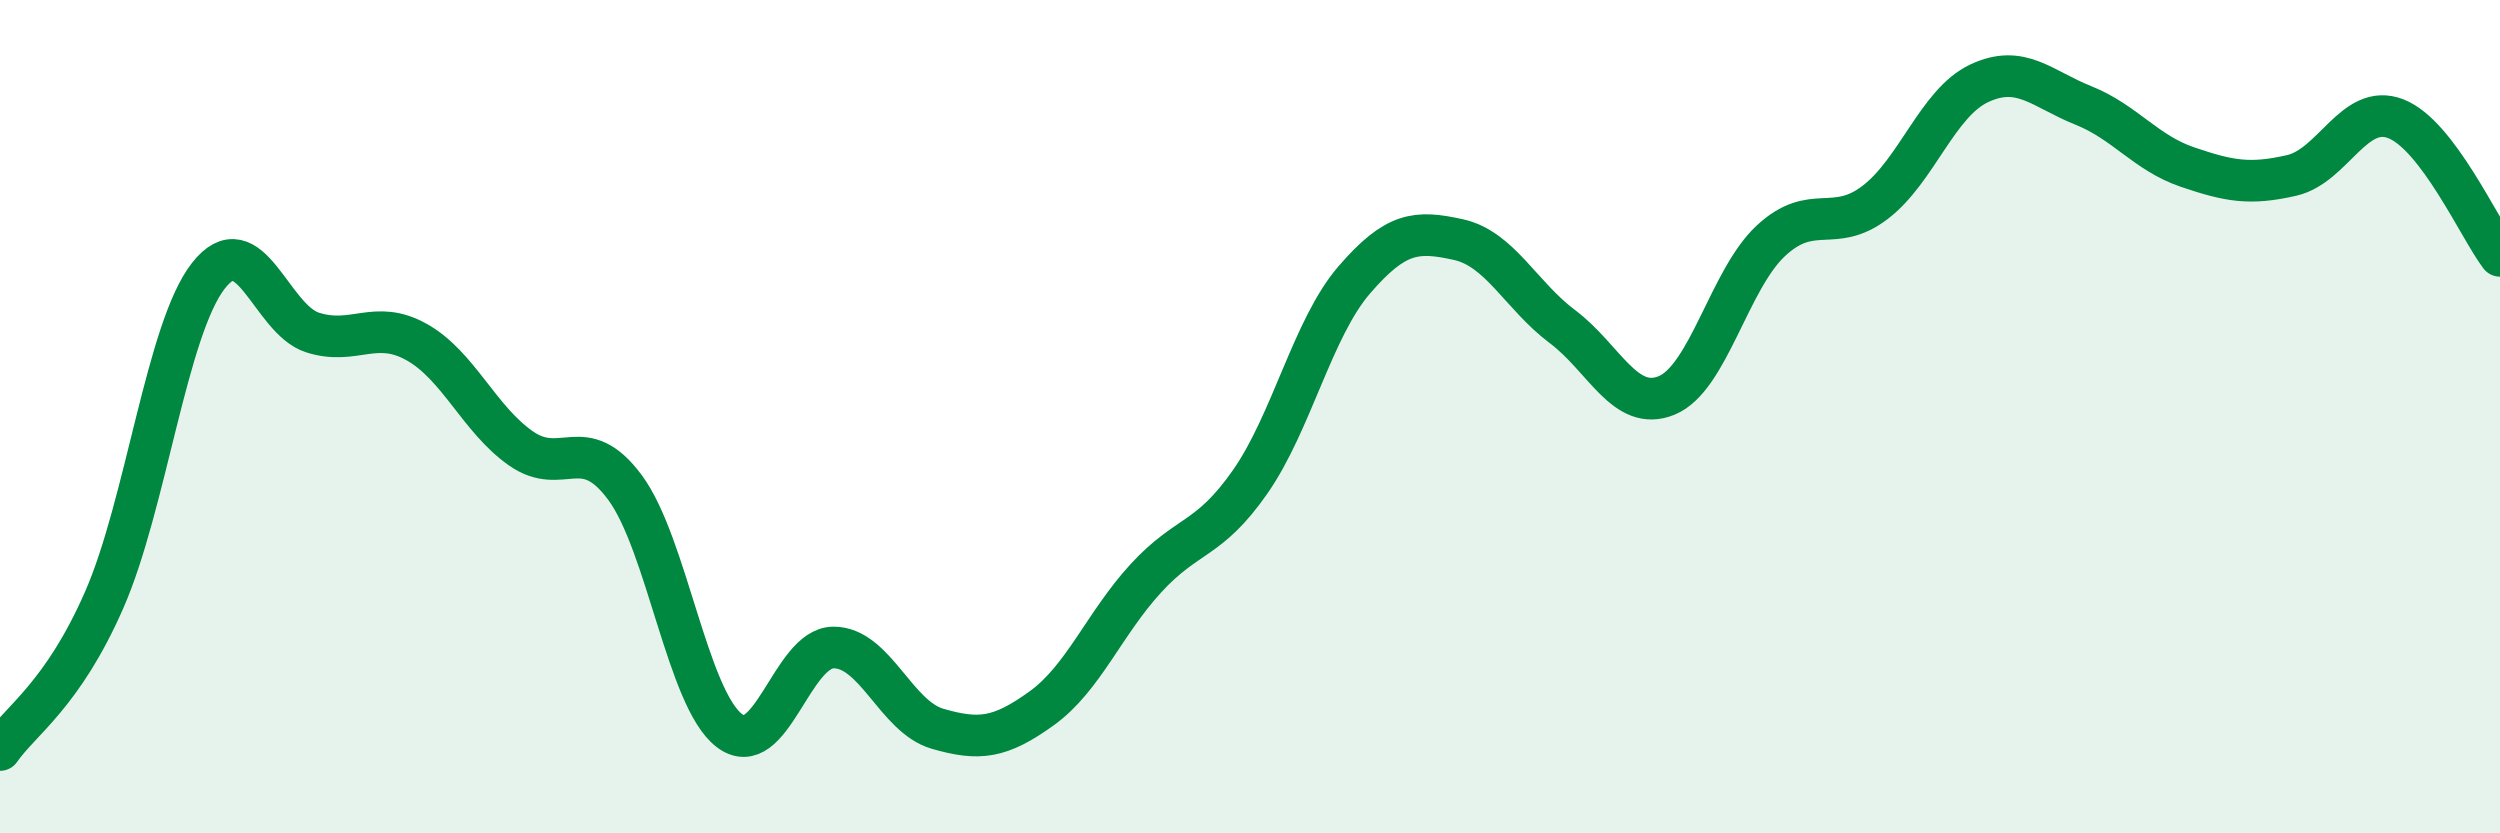
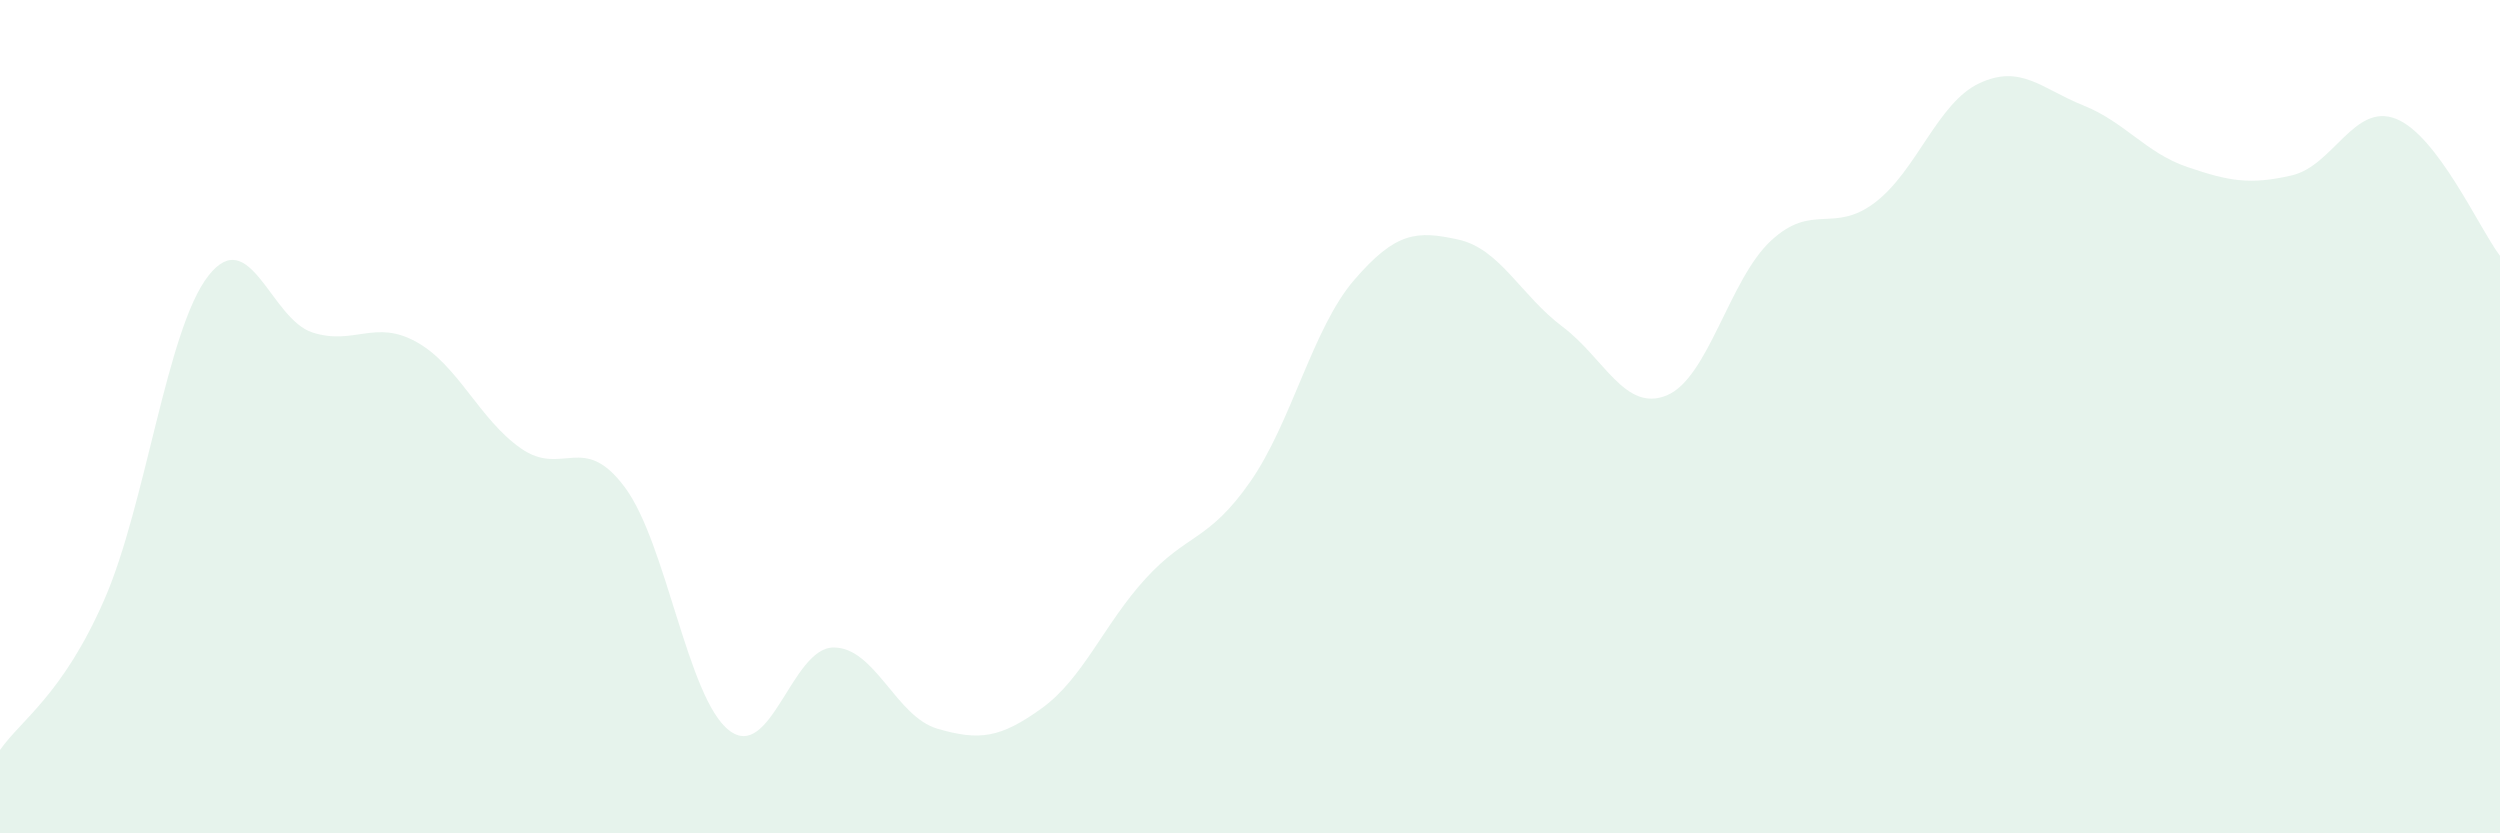
<svg xmlns="http://www.w3.org/2000/svg" width="60" height="20" viewBox="0 0 60 20">
  <path d="M 0,18 C 0.5,17.28 1.5,16.68 2.5,14.4 C 3.5,12.12 4,7.9 5,6.62 C 6,5.34 6.5,7.66 7.5,7.98 C 8.5,8.3 9,7.65 10,8.21 C 11,8.77 11.5,10.06 12.5,10.76 C 13.5,11.46 14,10.35 15,11.7 C 16,13.05 16.5,16.76 17.5,17.53 C 18.5,18.3 19,15.55 20,15.54 C 21,15.53 21.5,17.2 22.5,17.49 C 23.5,17.78 24,17.72 25,17 C 26,16.28 26.5,14.97 27.5,13.88 C 28.5,12.79 29,13 30,11.57 C 31,10.14 31.5,7.88 32.5,6.72 C 33.5,5.56 34,5.53 35,5.75 C 36,5.97 36.5,7.09 37.5,7.84 C 38.5,8.59 39,9.9 40,9.49 C 41,9.08 41.5,6.71 42.5,5.78 C 43.5,4.85 44,5.62 45,4.86 C 46,4.1 46.5,2.47 47.5,2 C 48.5,1.53 49,2.13 50,2.53 C 51,2.93 51.5,3.67 52.5,4.01 C 53.5,4.35 54,4.44 55,4.21 C 56,3.98 56.5,2.46 57.5,2.85 C 58.5,3.24 59.5,5.48 60,6.14L60 20L0 20Z" fill="#008740" opacity="0.1" stroke-linecap="round" stroke-linejoin="round" />
-   <path d="M 0,18 C 0.5,17.28 1.5,16.68 2.5,14.4 C 3.5,12.12 4,7.9 5,6.62 C 6,5.34 6.5,7.66 7.5,7.98 C 8.5,8.3 9,7.65 10,8.21 C 11,8.77 11.5,10.06 12.5,10.76 C 13.5,11.46 14,10.35 15,11.7 C 16,13.05 16.5,16.76 17.5,17.53 C 18.5,18.3 19,15.55 20,15.54 C 21,15.53 21.5,17.2 22.5,17.49 C 23.5,17.78 24,17.72 25,17 C 26,16.28 26.5,14.97 27.5,13.88 C 28.5,12.79 29,13 30,11.57 C 31,10.14 31.5,7.88 32.5,6.72 C 33.5,5.56 34,5.53 35,5.75 C 36,5.97 36.5,7.09 37.5,7.84 C 38.5,8.59 39,9.9 40,9.49 C 41,9.08 41.5,6.71 42.5,5.78 C 43.5,4.85 44,5.62 45,4.86 C 46,4.1 46.5,2.47 47.5,2 C 48.5,1.53 49,2.13 50,2.53 C 51,2.93 51.5,3.67 52.5,4.01 C 53.5,4.35 54,4.44 55,4.21 C 56,3.98 56.5,2.46 57.5,2.85 C 58.5,3.24 59.5,5.48 60,6.14" stroke="#008740" stroke-width="1" fill="none" stroke-linecap="round" stroke-linejoin="round" />
</svg>